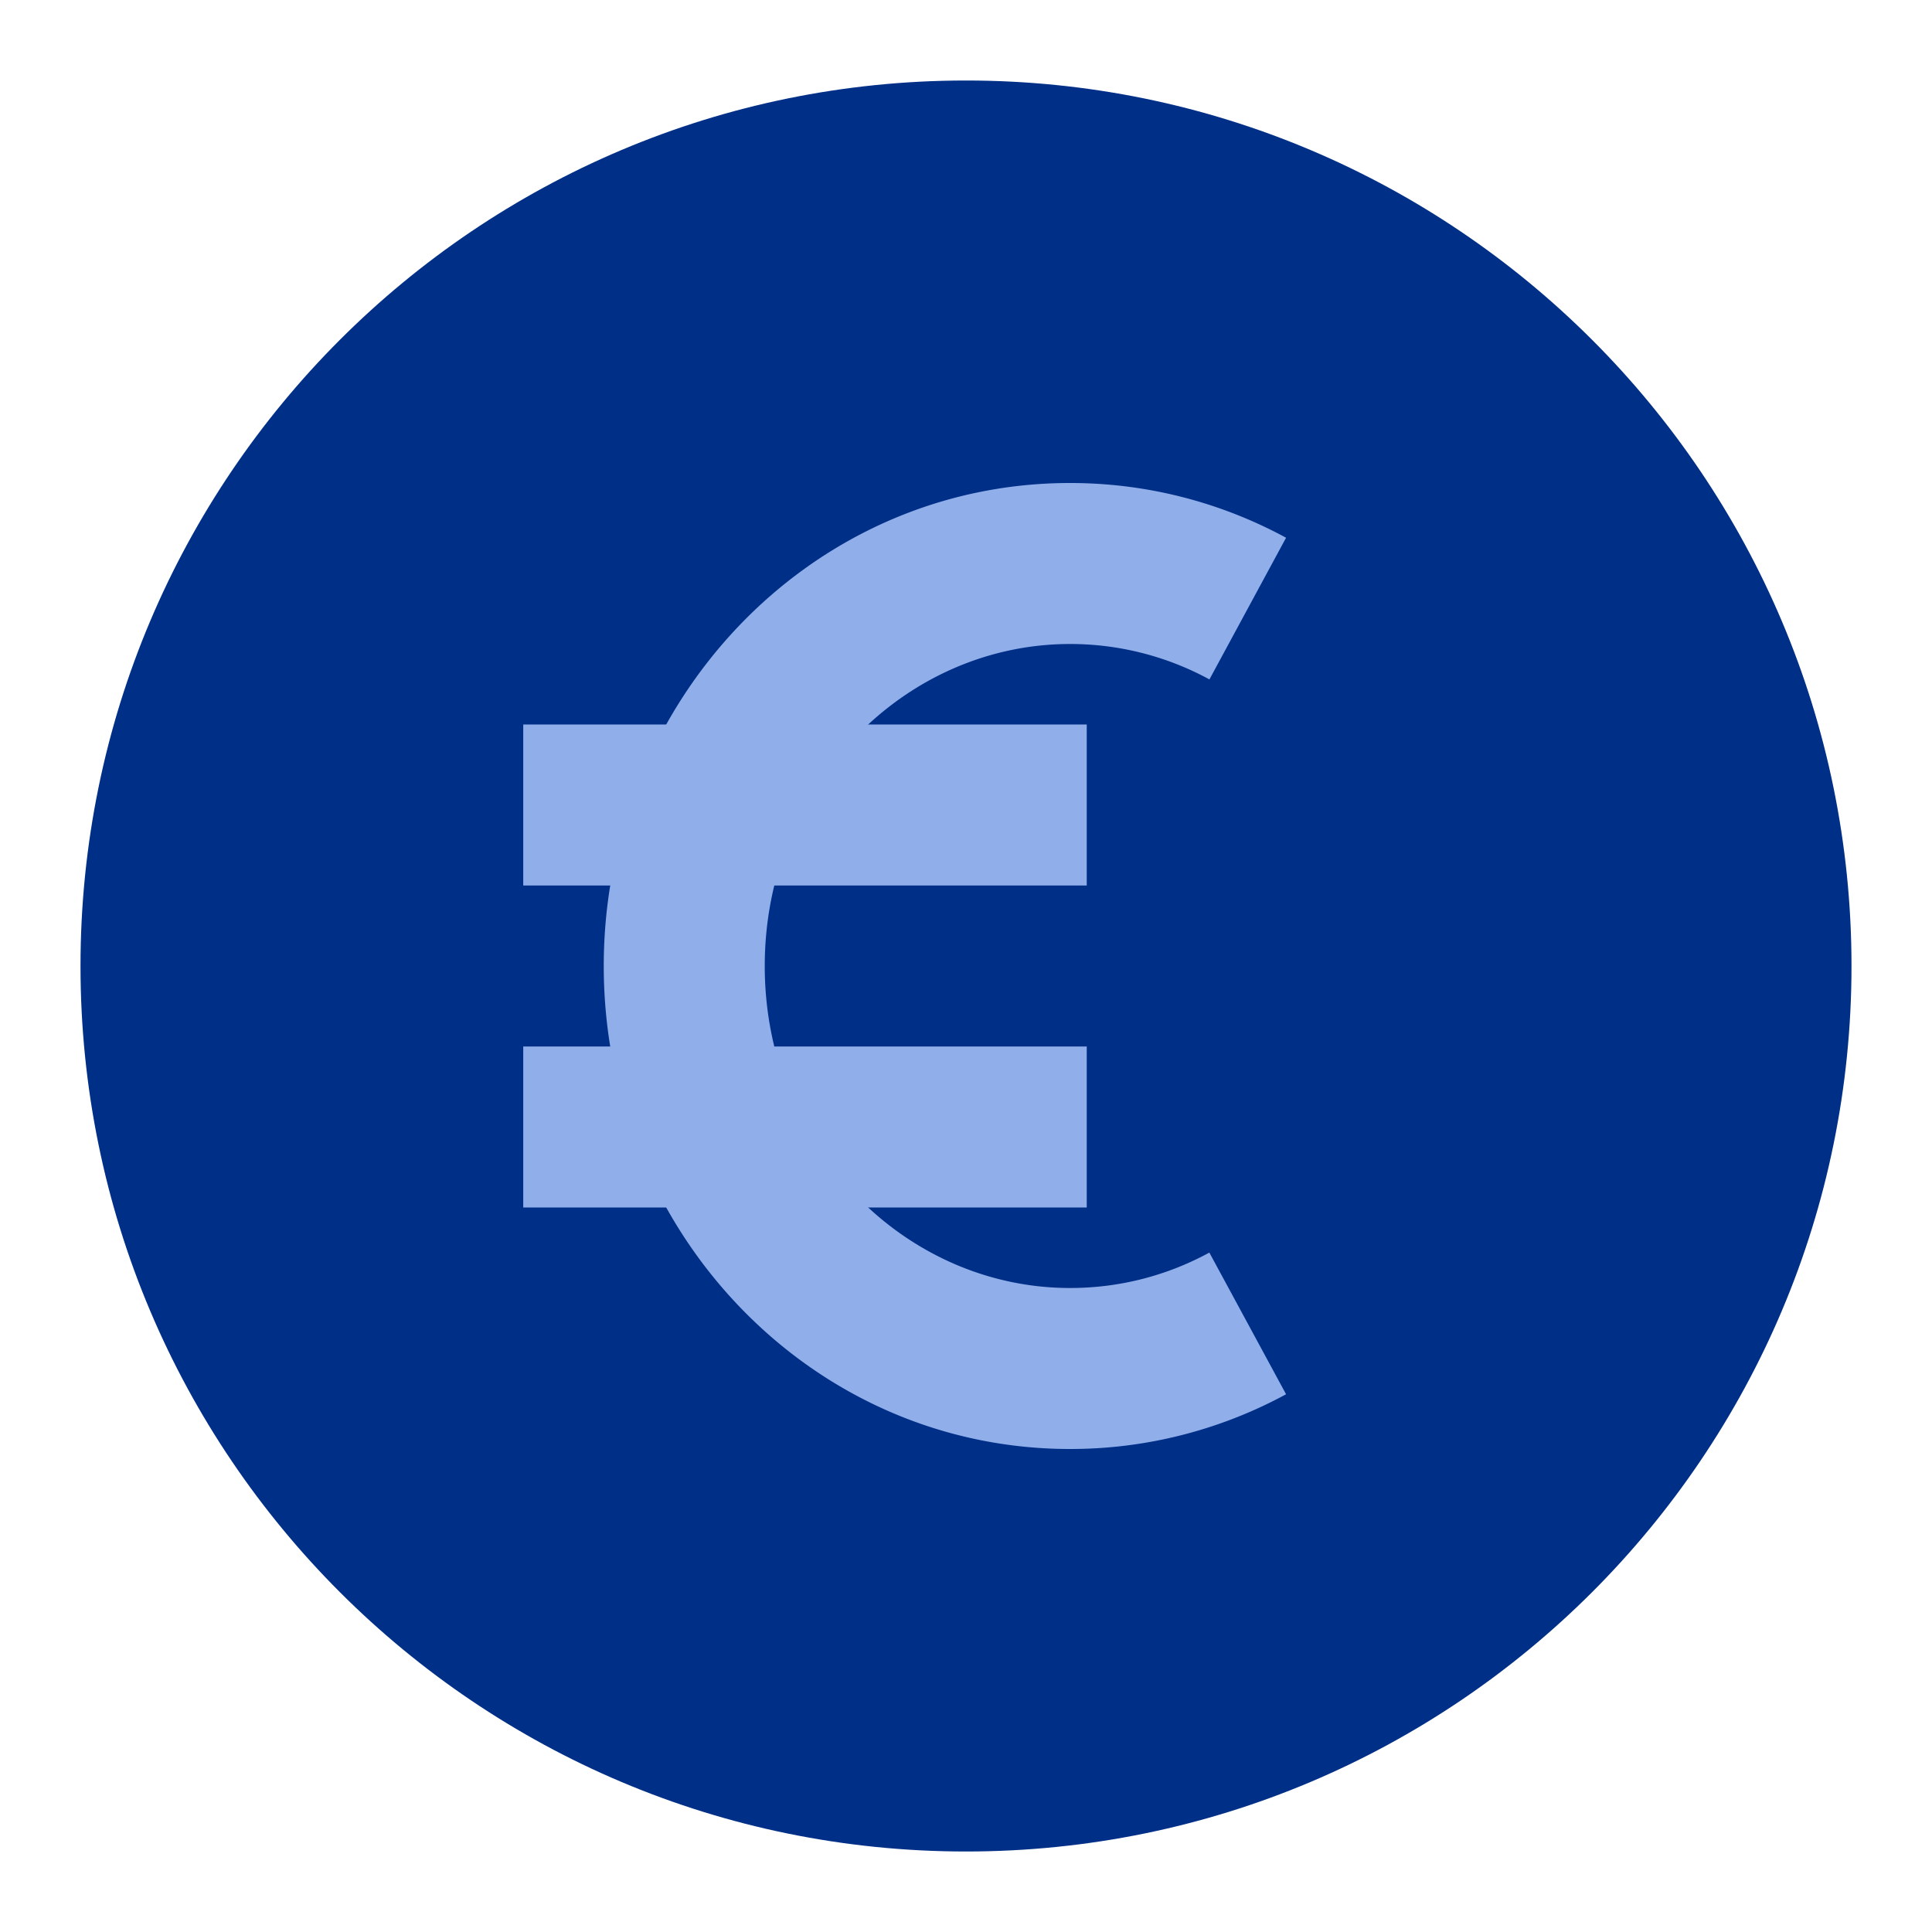
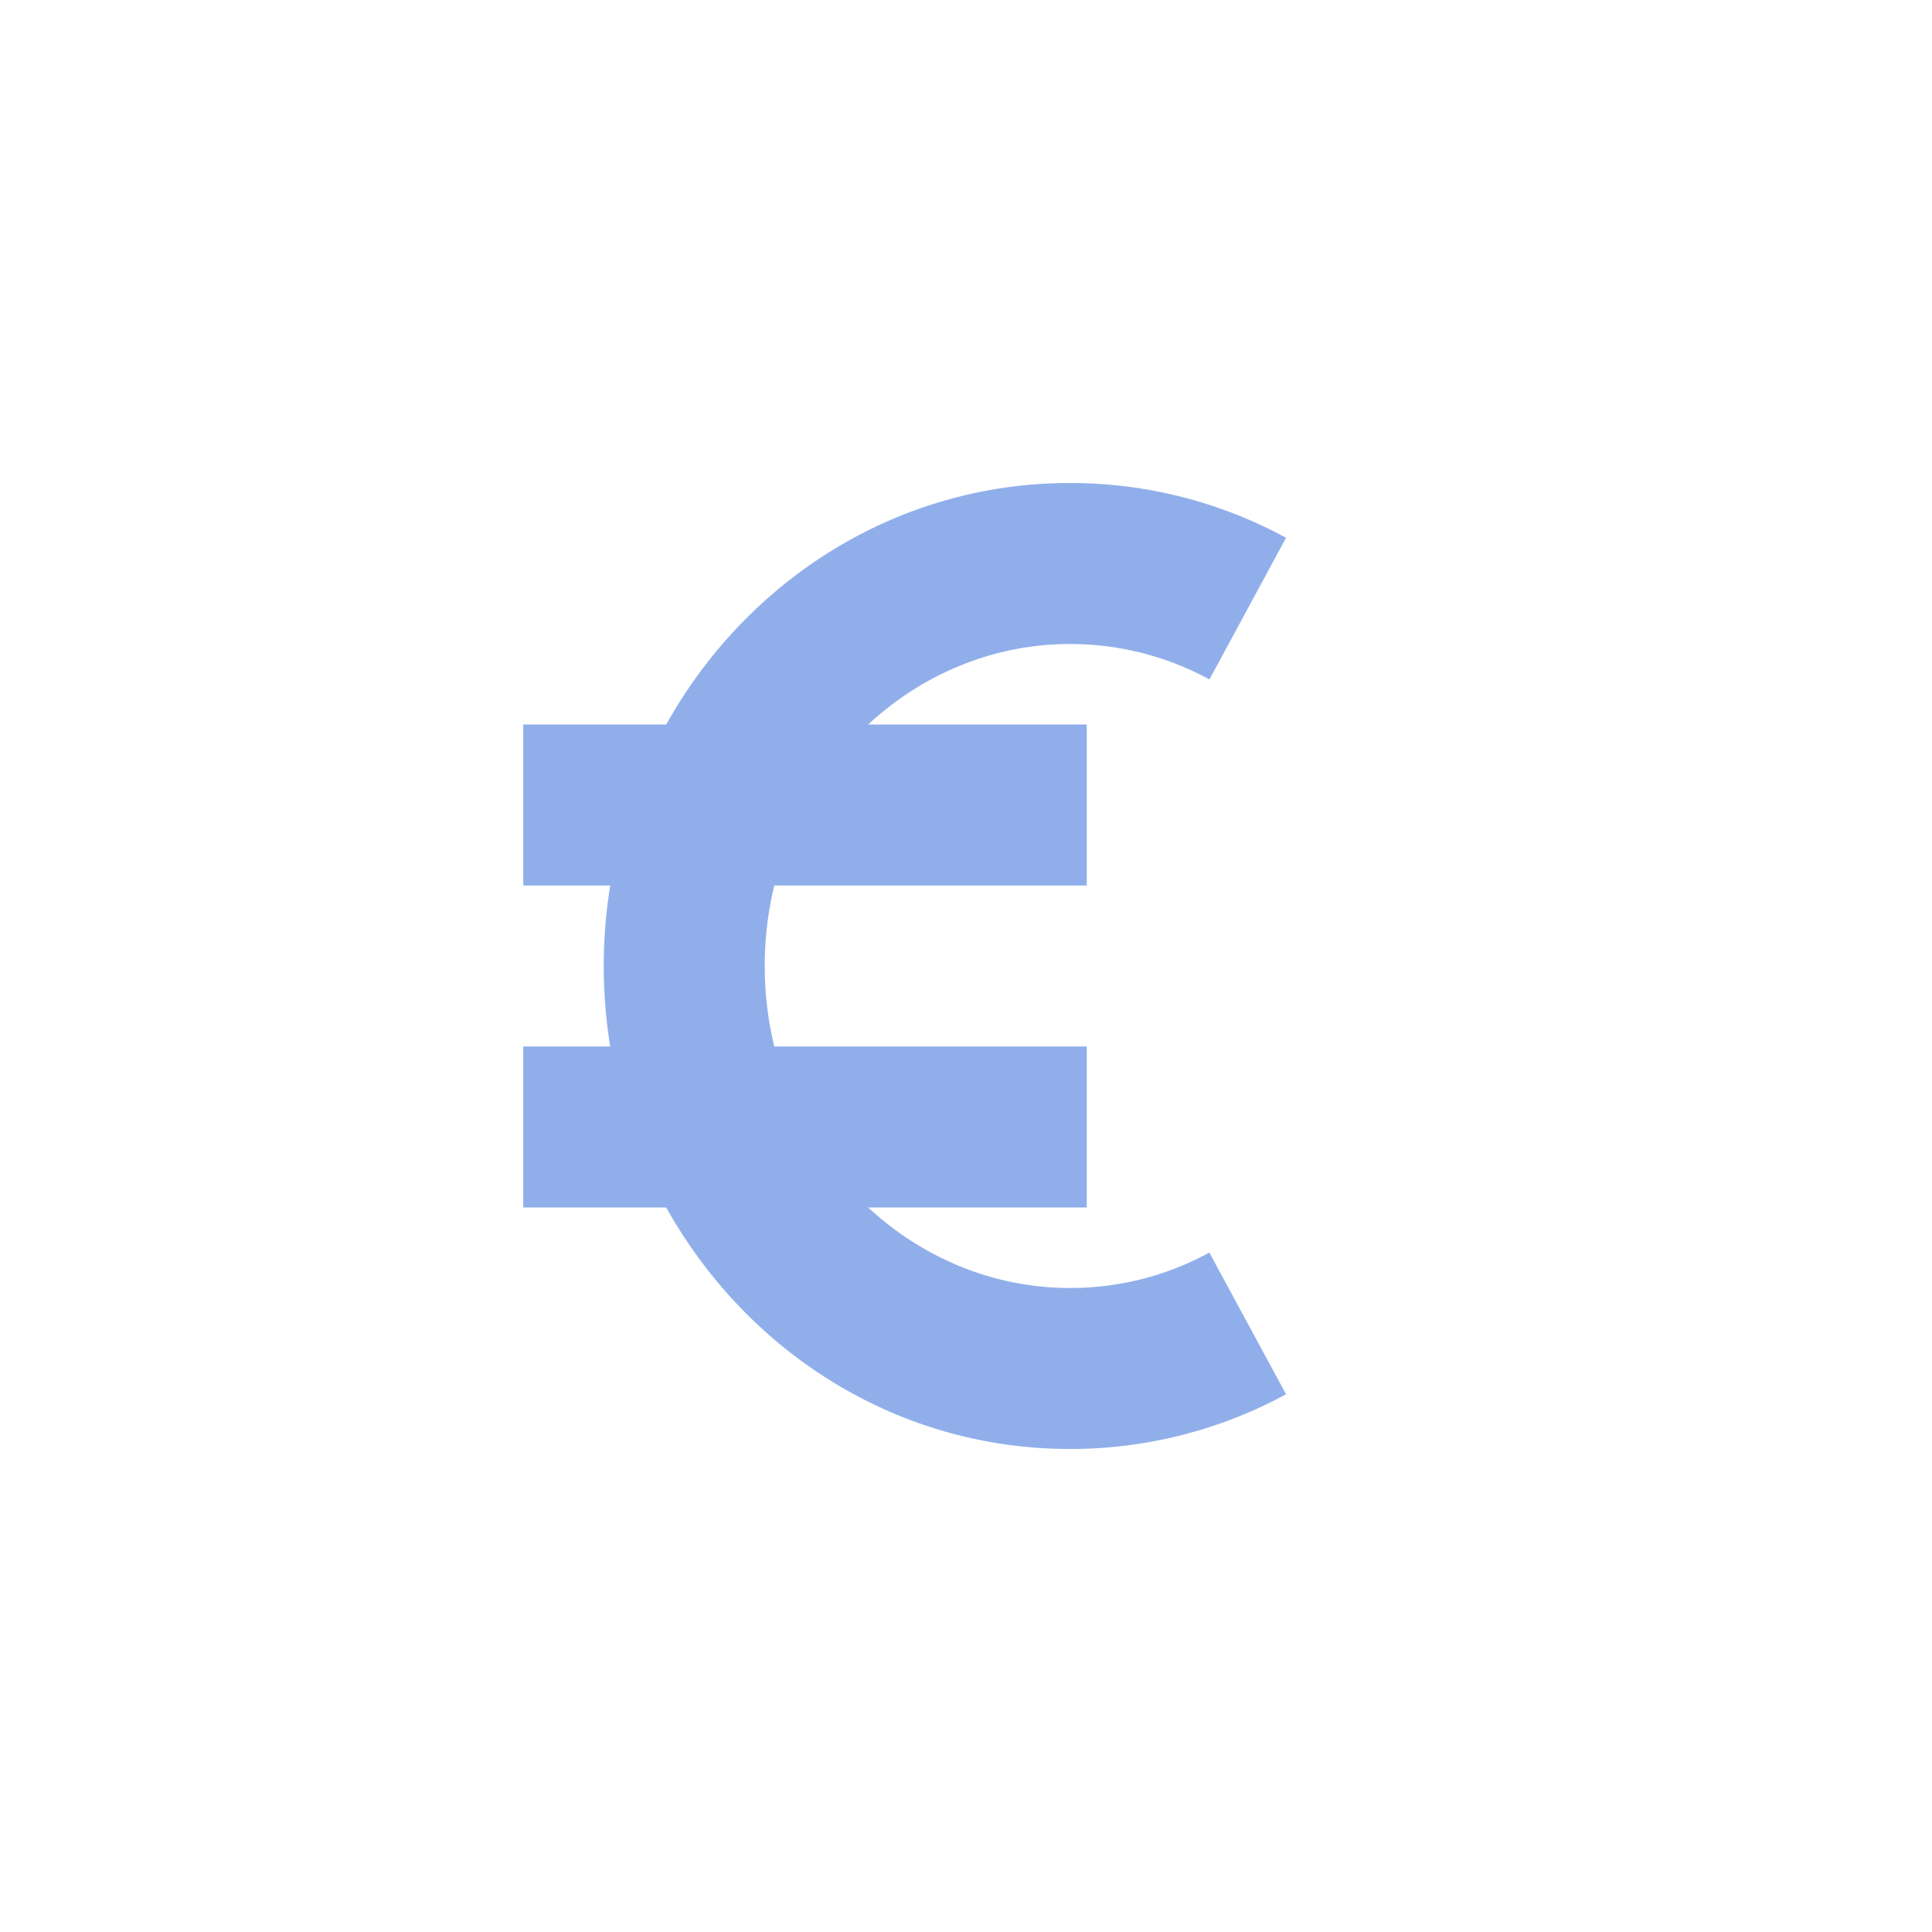
<svg xmlns="http://www.w3.org/2000/svg" fill="none" viewBox="0 0 24 24" id="euro">
-   <path fill="#002f87" d="M12 1C5.925 1 1 5.925 1 12s4.925 11 11 11 11-4.925 11-11S18.075 1 12 1Z" class="color3747d6 svgShape" />
  <path fill="#90afea" fill-rule="evenodd" d="M13.293 8C11.238 8 9.5 9.75 9.5 12s1.738 4 3.793 4c.624 0 1.212-.158 1.73-.44l.953 1.76a5.614 5.614 0 0 1-2.683.68C10.054 18 7.5 15.274 7.5 12s2.554-6 5.793-6c.968 0 1.882.246 2.683.68l-.952 1.76a3.615 3.615 0 0 0-1.73-.44Z" clip-rule="evenodd" class="color90caea svgShape" />
-   <path fill="#90afea" fill-rule="evenodd" d="M13.5 15h-7v-2h7v2zm0-4h-7V9h7v2z" clip-rule="evenodd" class="color90caea svgShape" />
+   <path fill="#90afea" fill-rule="evenodd" d="M13.5 15h-7v-2h7v2zm0-4h-7V9h7z" clip-rule="evenodd" class="color90caea svgShape" />
</svg>